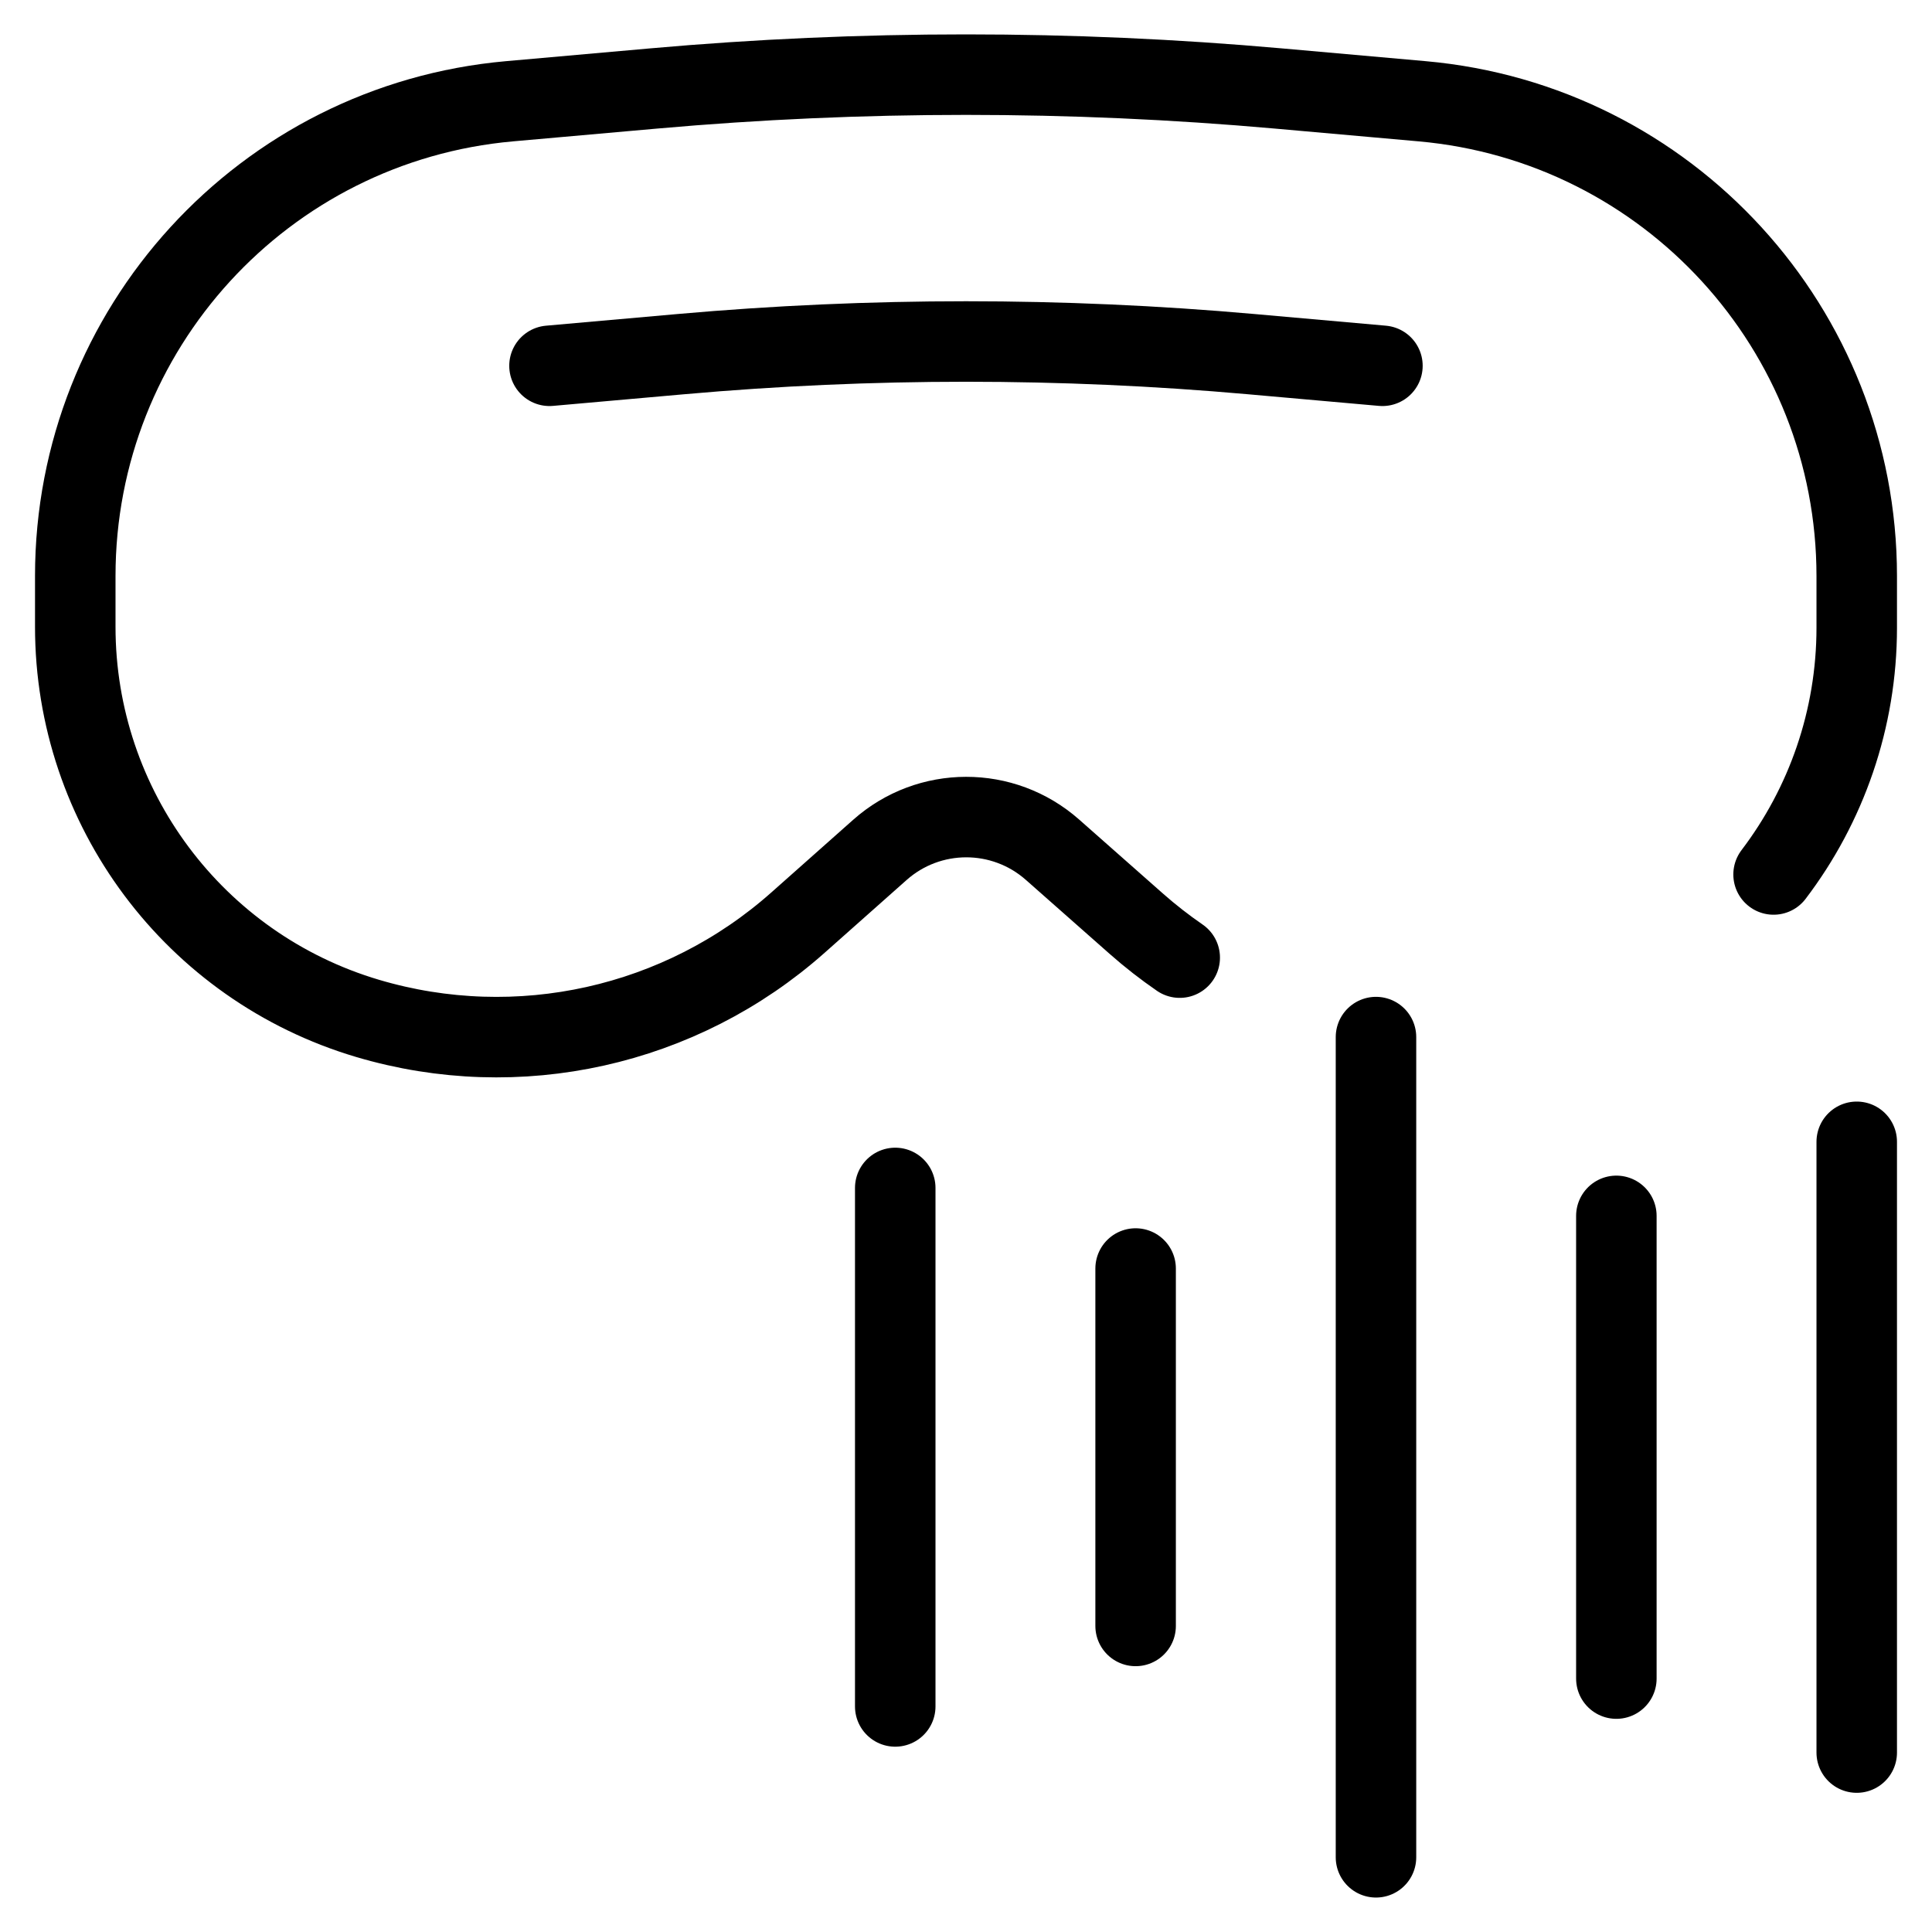
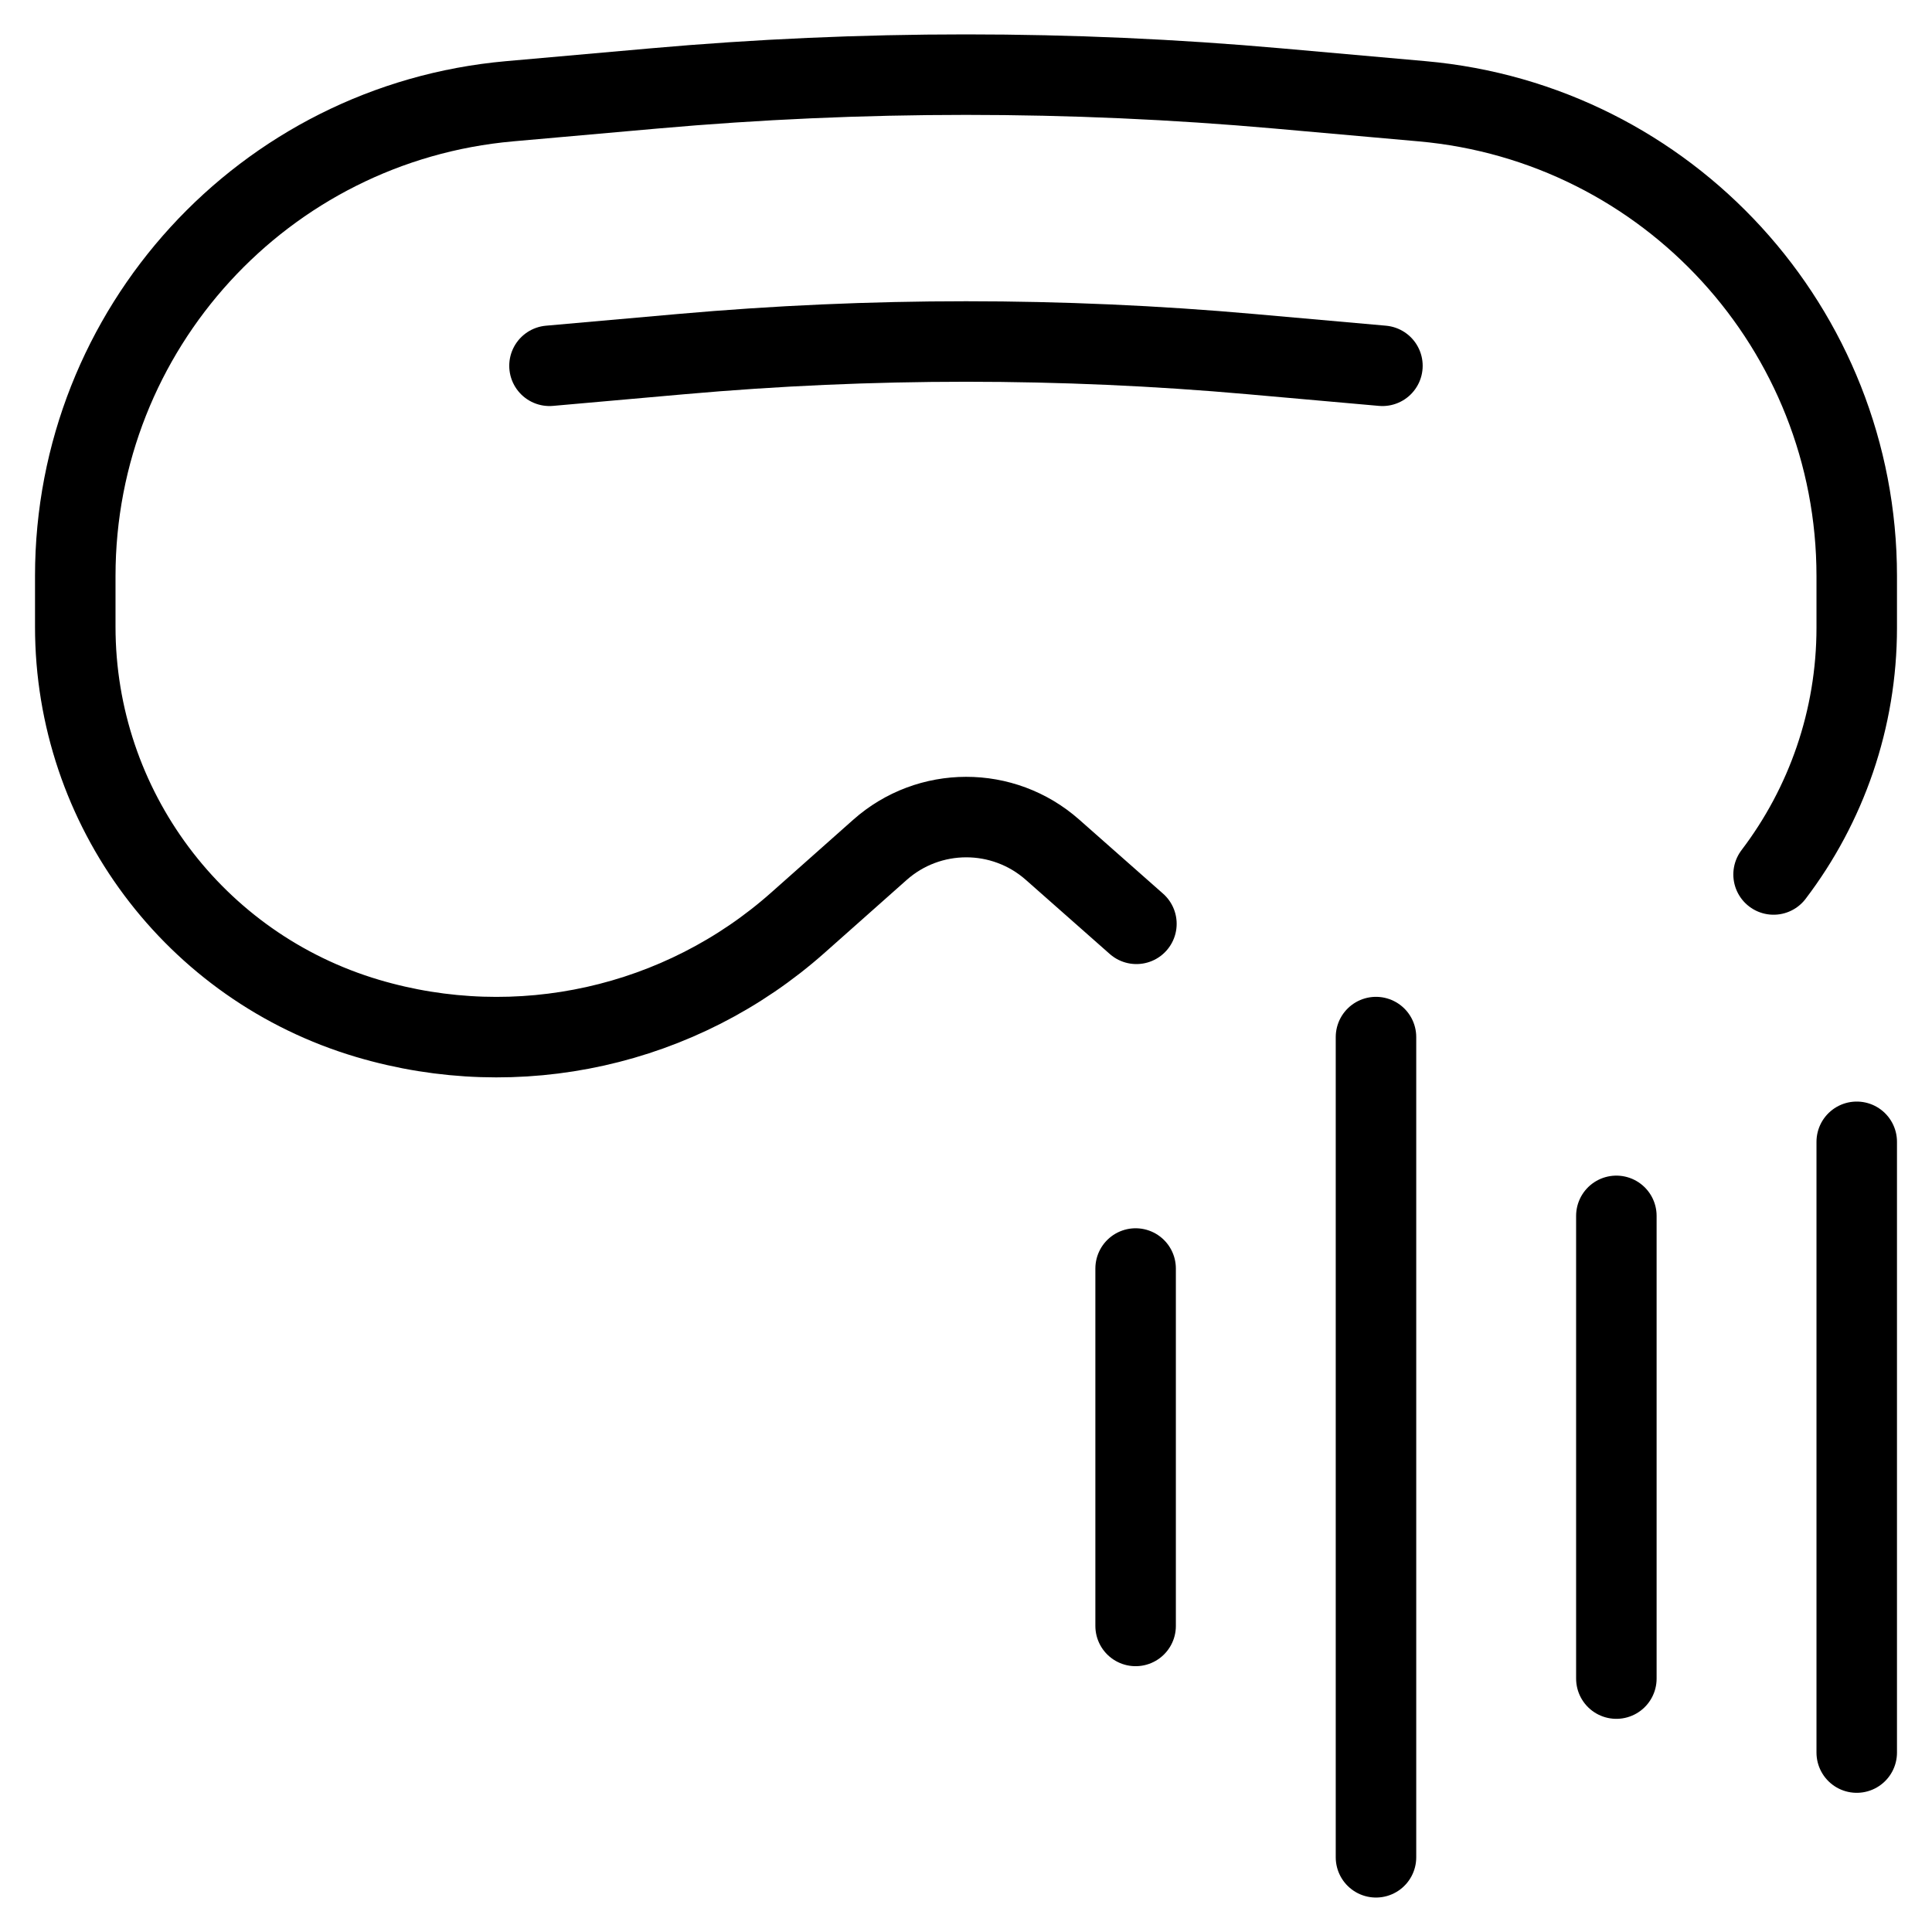
<svg xmlns="http://www.w3.org/2000/svg" fill="none" viewBox="0 0 24 24">
-   <path stroke="#000000" stroke-linecap="round" d="M22.032 10.863c0.654 -0.86 1.033 -1.929 1.033 -3.066v-0.64c0 -3.067 -2.342 -5.627 -5.398 -5.899l-1.789 -0.159c-2.58 -0.229 -5.176 -0.229 -7.757 0l-1.792 0.159C3.276 1.53 0.935 4.089 0.935 7.155v0.631c0 2.247 1.478 4.226 3.632 4.865 1.868 0.554 3.89 0.104 5.347 -1.191l1.016 -0.902c0.611 -0.543 1.531 -0.544 2.144 -0.003l1.043 0.921c0.172 0.152 0.352 0.292 0.538 0.42" stroke-width="1" />
+   <path stroke="#000000" stroke-linecap="round" d="M22.032 10.863c0.654 -0.86 1.033 -1.929 1.033 -3.066v-0.64c0 -3.067 -2.342 -5.627 -5.398 -5.899l-1.789 -0.159c-2.58 -0.229 -5.176 -0.229 -7.757 0l-1.792 0.159C3.276 1.53 0.935 4.089 0.935 7.155v0.631c0 2.247 1.478 4.226 3.632 4.865 1.868 0.554 3.89 0.104 5.347 -1.191l1.016 -0.902c0.611 -0.543 1.531 -0.544 2.144 -0.003l1.043 0.921" stroke-width="1" />
  <path stroke="#000000" stroke-linecap="round" d="m17.173 4.544 -1.633 -0.145c-2.355 -0.209 -4.724 -0.209 -7.079 0l-1.635 0.145" stroke-width="1" />
  <path stroke="#000000" stroke-linecap="round" stroke-linejoin="round" d="m17.093 12.883 0 10.189" stroke-width="1" />
  <path stroke="#000000" stroke-linecap="round" stroke-linejoin="round" d="m20.079 15.104 0 5.748" stroke-width="1" />
  <path stroke="#000000" stroke-linecap="round" stroke-linejoin="round" d="m14.107 15.758 0 4.44" stroke-width="1" />
  <path stroke="#000000" stroke-linecap="round" stroke-linejoin="round" d="m23.065 14.184 0 7.587" stroke-width="1" />
-   <path stroke="#000000" stroke-linecap="round" stroke-linejoin="round" d="m11.121 14.757 0 6.441" stroke-width="1" />
</svg>